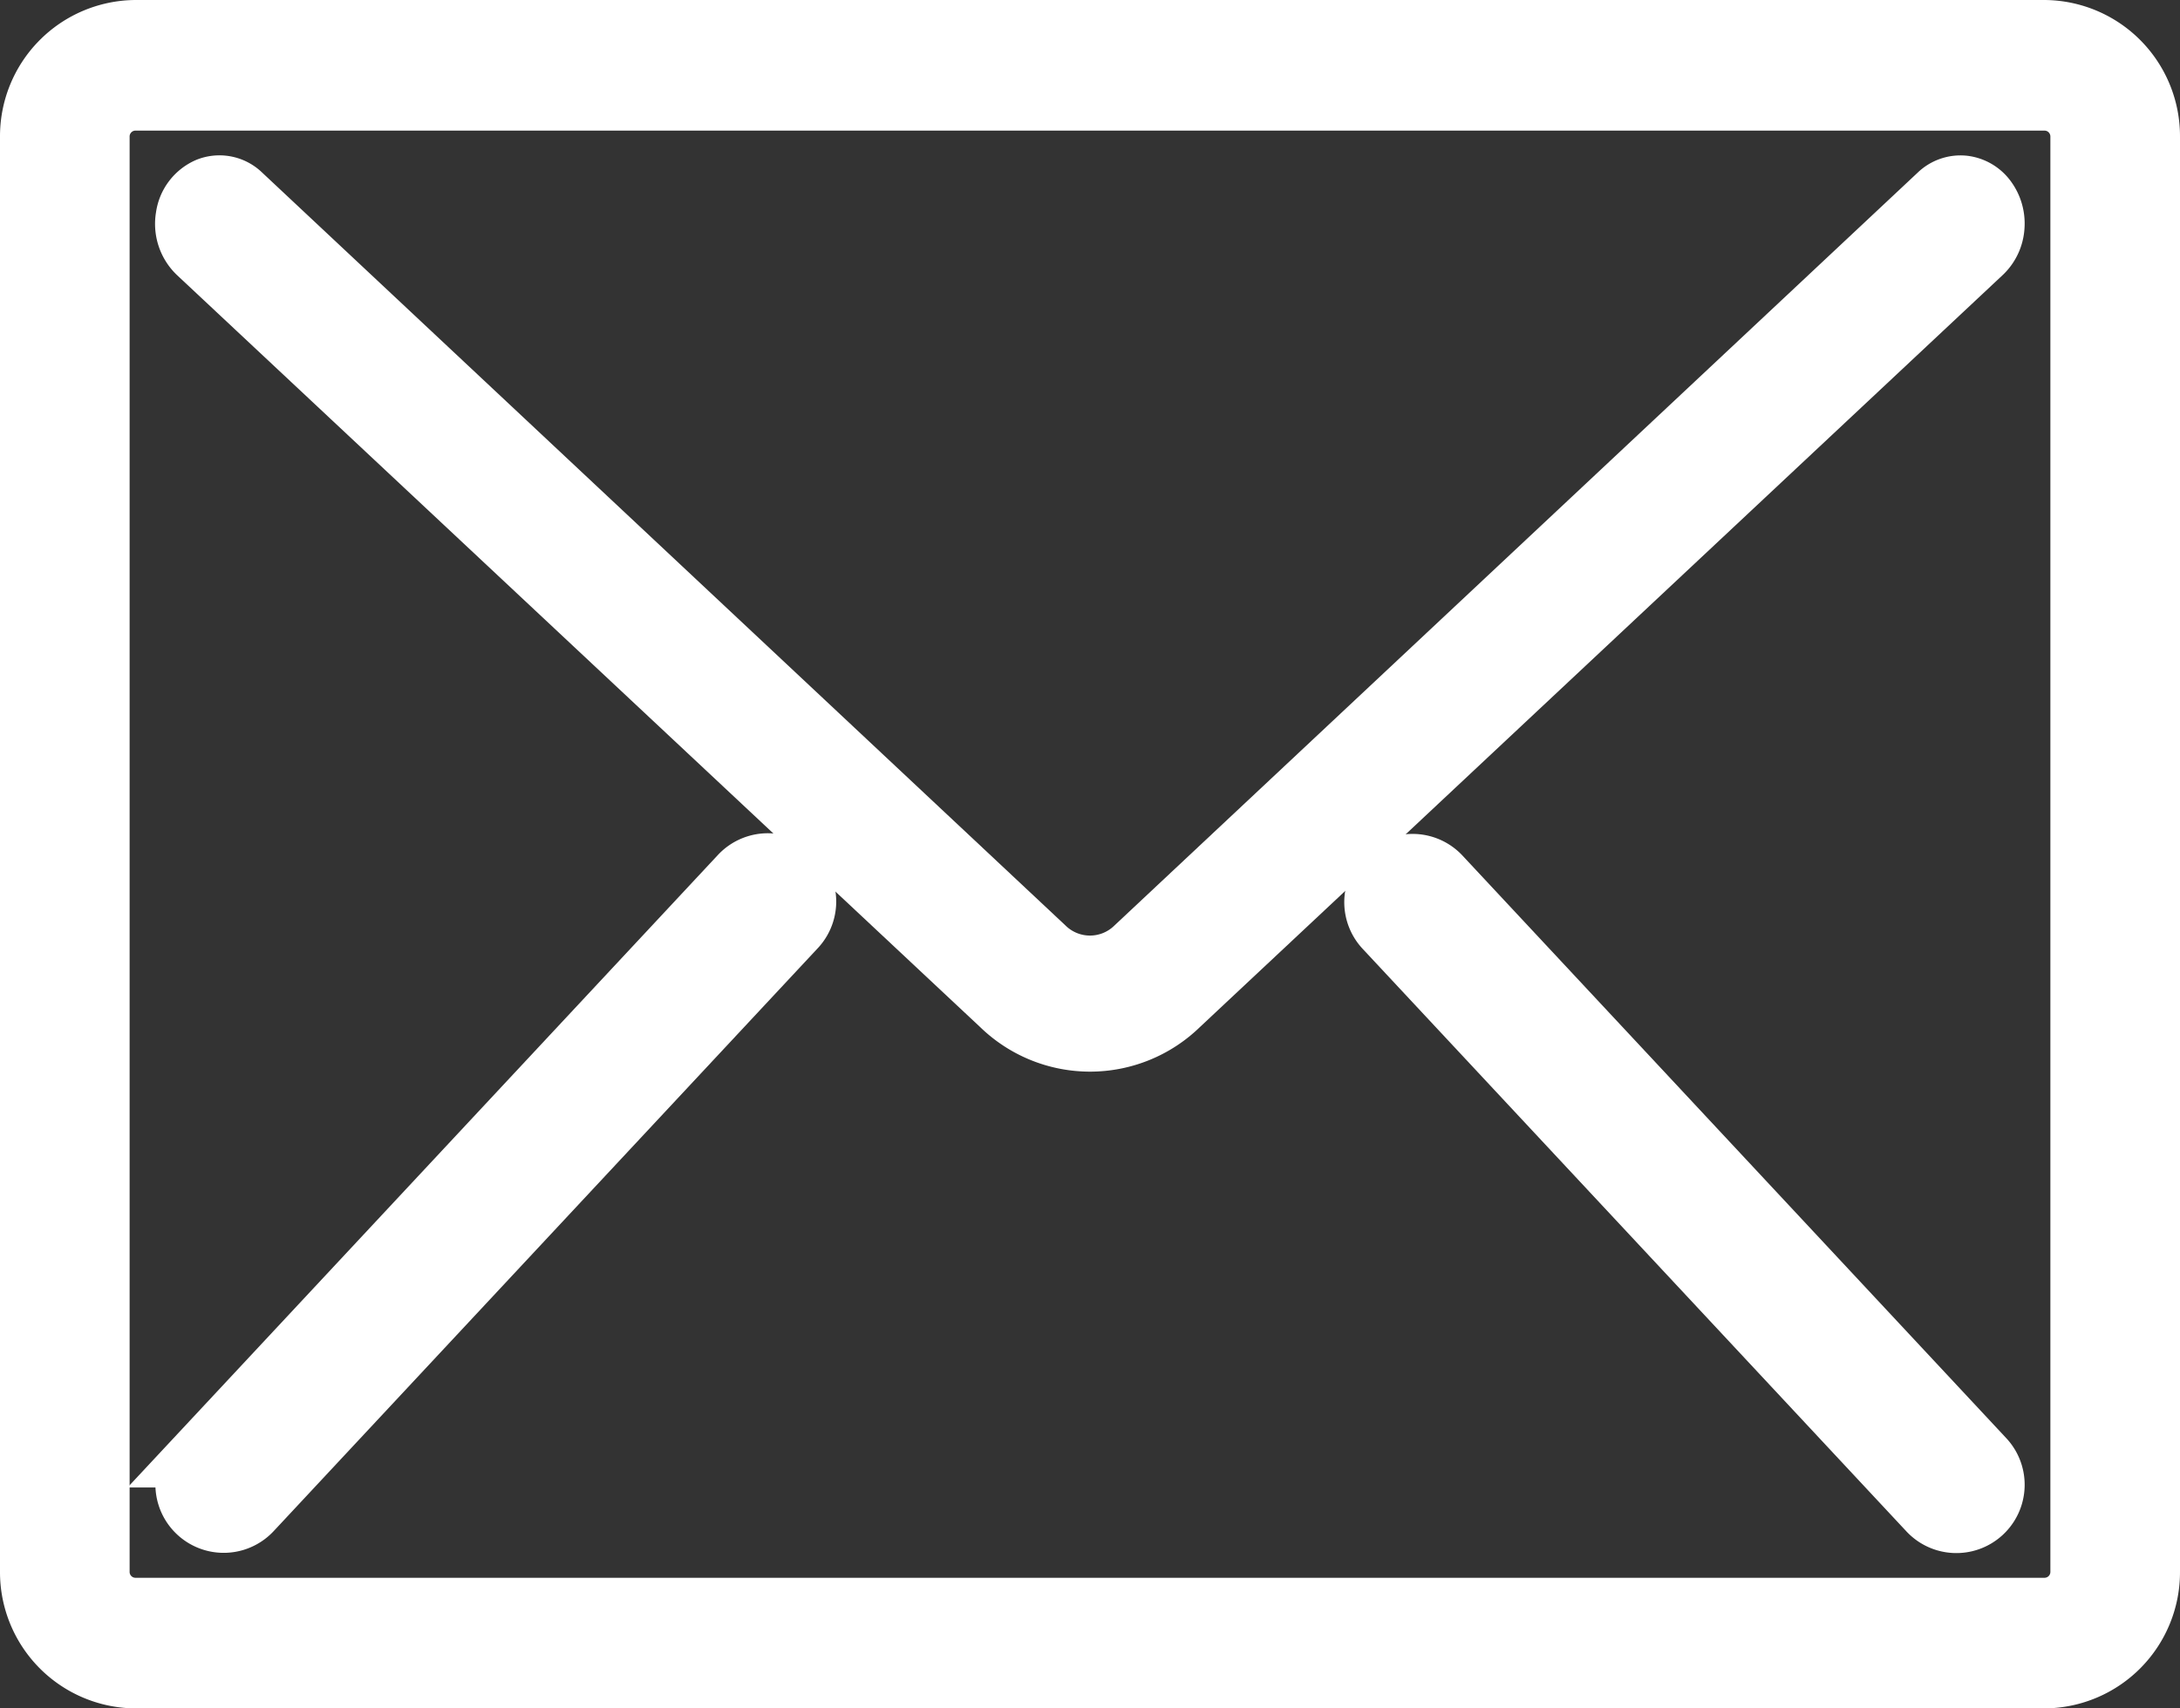
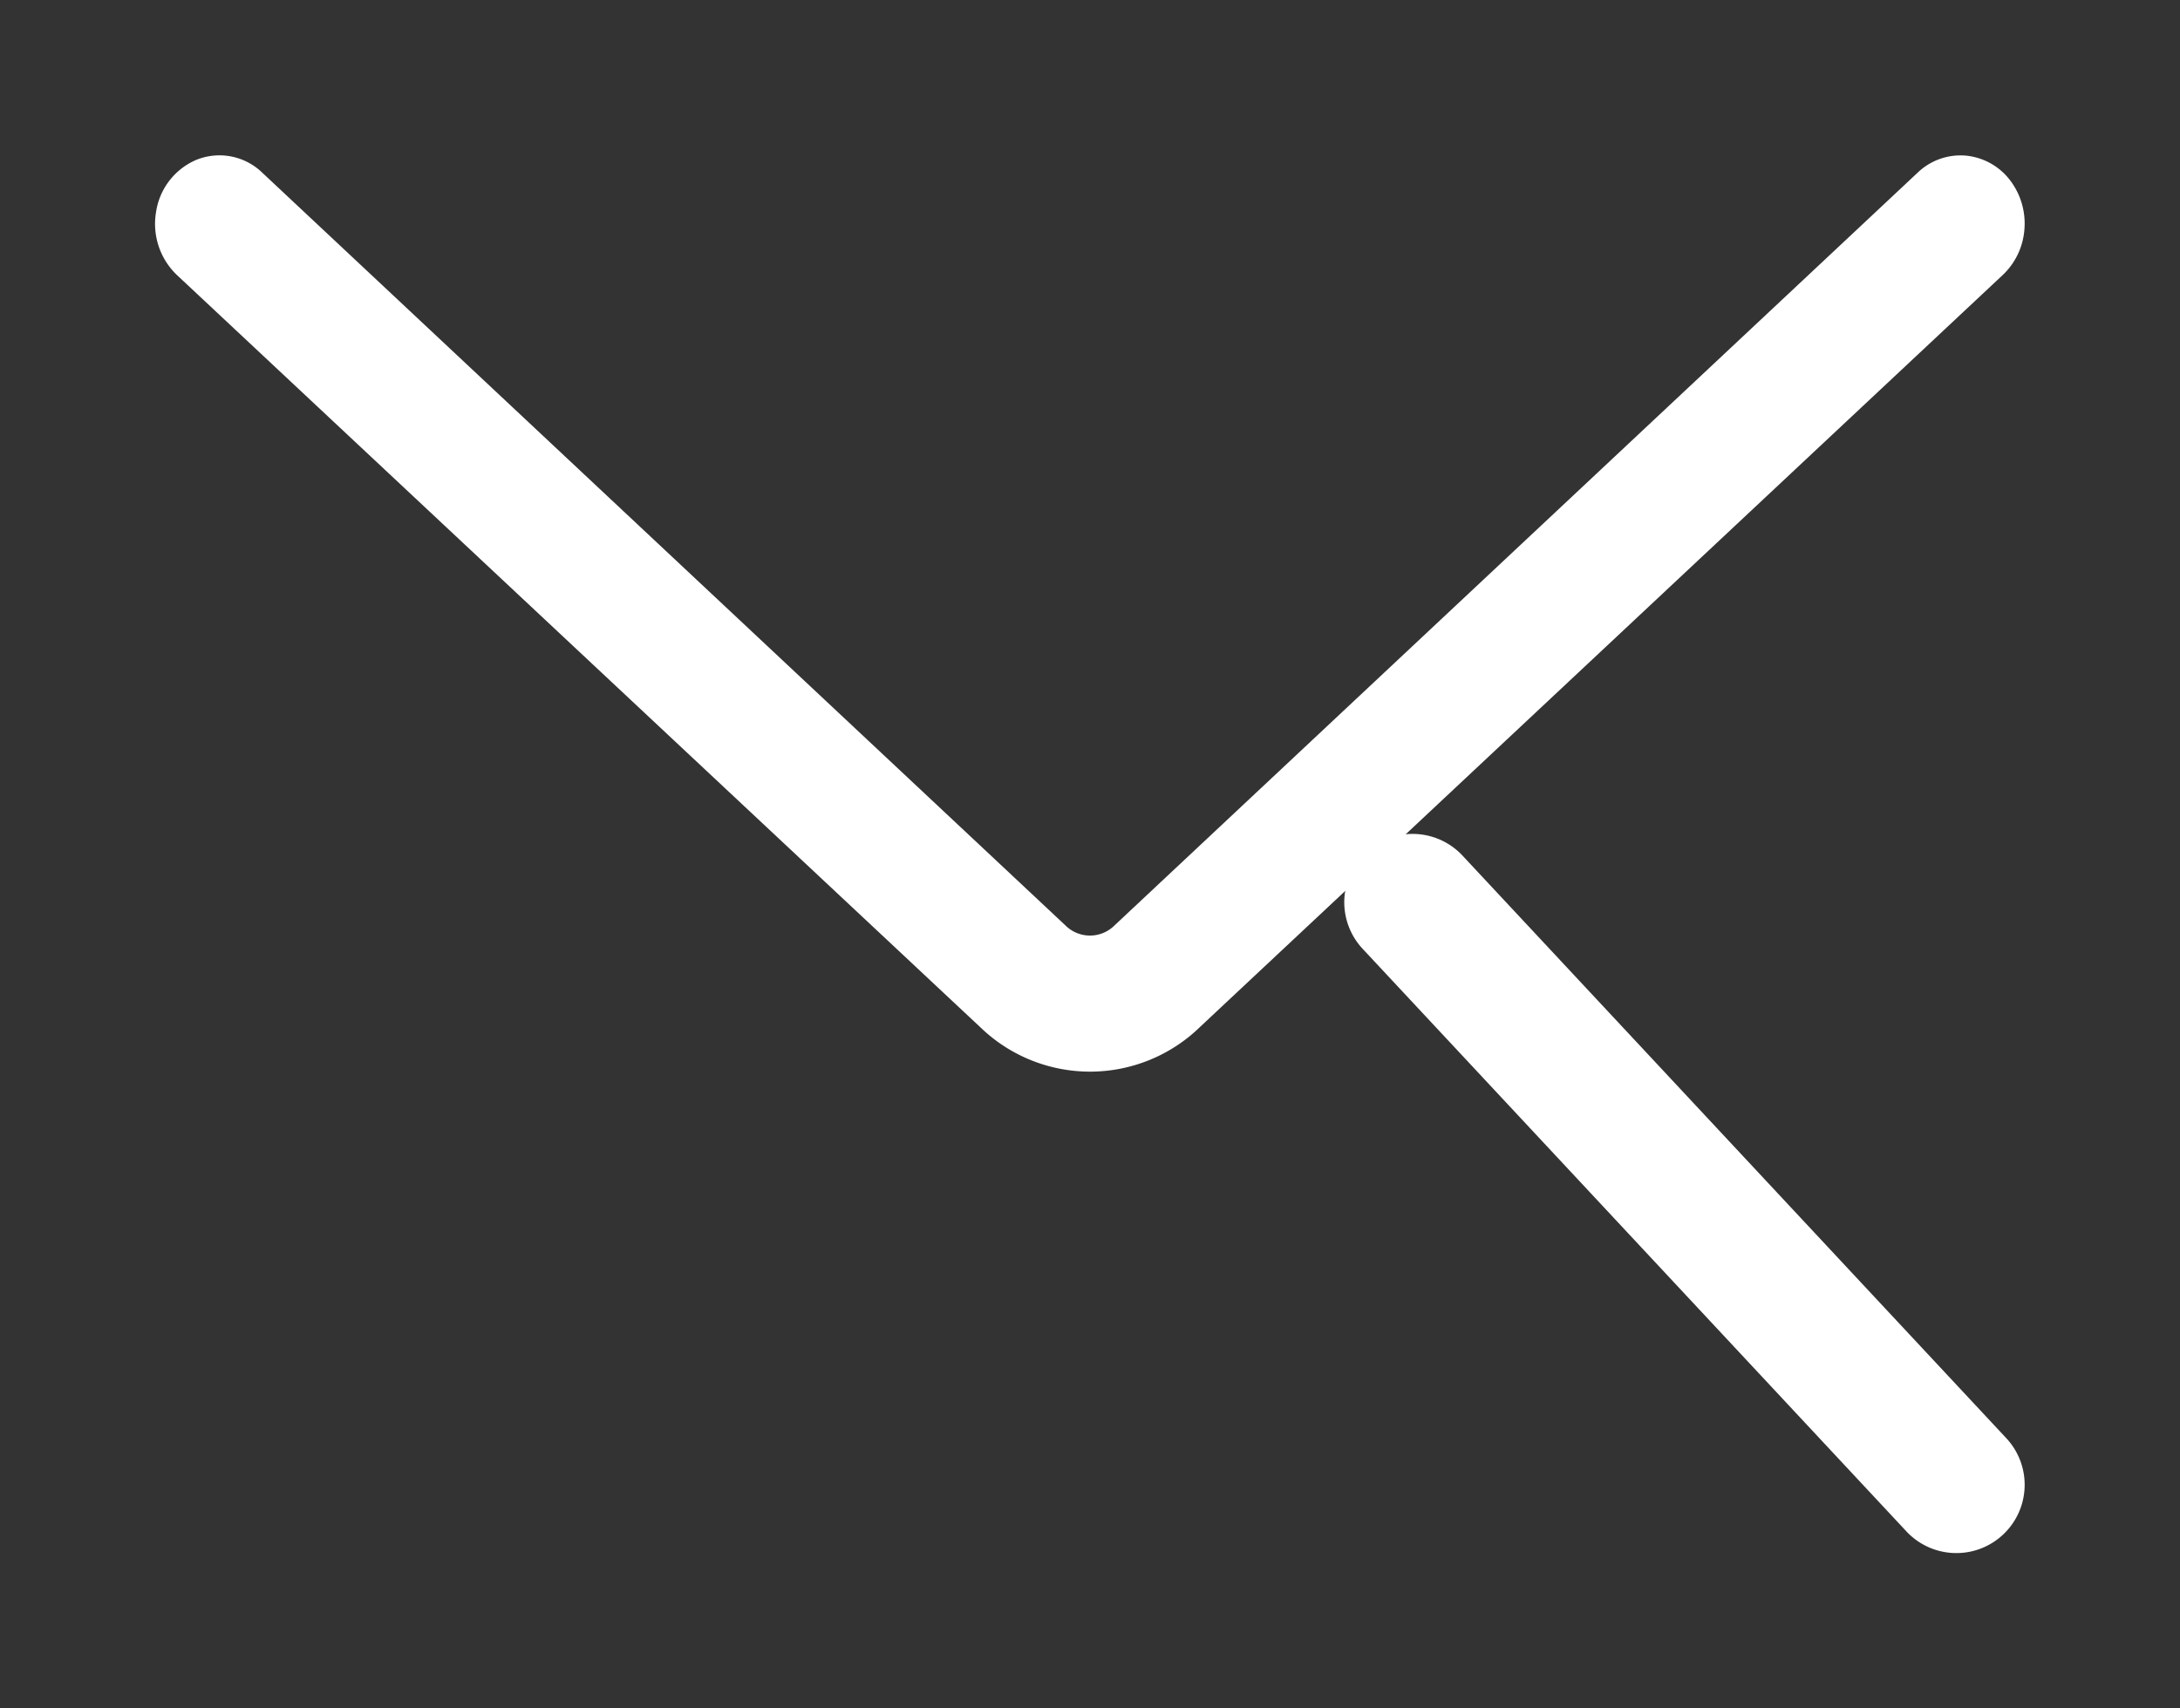
<svg xmlns="http://www.w3.org/2000/svg" width="37" height="29" viewBox="0 0 37 29">
  <rect x="0" y="0" width="37" height="29" fill="#333333" stroke="none" />
  <g id="Group_24" data-name="Group 24" transform="translate(0.5 0.5)">
-     <path id="Path_31" data-name="Path 31" d="M34.2,59.733H1.8A1.813,1.813,0,0,0,0,61.559V85.907a1.813,1.813,0,0,0,1.8,1.826H34.2A1.813,1.813,0,0,0,36,85.907V61.559A1.813,1.813,0,0,0,34.2,59.733Zm.6,26.174a.6.6,0,0,1-.6.609H1.8a.6.6,0,0,1-.6-.609V61.559a.6.6,0,0,1,.6-.609H34.2a.6.6,0,0,1,.6.609Z" transform="translate(0 -59.733)" fill="#fff" stroke="#fff" stroke-width="1" />
    <path id="Path_32" data-name="Path 32" d="M64.32,93.868a.551.551,0,0,0-.431.152L50.256,106.8a1.09,1.09,0,0,1-1.521,0L35.1,94.019a.544.544,0,0,0-.582-.115.645.645,0,0,0-.38.505.7.7,0,0,0,.2.62L47.976,107.8a2.177,2.177,0,0,0,3.041,0L64.648,95.029a.686.686,0,0,0,.209-.448.711.711,0,0,0-.136-.481A.573.573,0,0,0,64.32,93.868Z" transform="translate(-31.496 -91.228)" fill="#fff" stroke="#fff" stroke-width="1" />
-     <path id="Path_33" data-name="Path 33" d="M44.053,272.941a.659.659,0,0,0-.636.2l-9.229,9.889a.659.659,0,1,0,.964.9l9.229-9.889a.659.659,0,0,0-.328-1.1Z" transform="translate(-31.373 -258.78)" fill="#fff" stroke="#fff" stroke-width="1" />
    <path id="Path_34" data-name="Path 34" d="M342.353,273.145a.659.659,0,1,0-.964.9l9.229,9.889a.659.659,0,0,0,.964-.9Z" transform="translate(-318.396 -258.78)" fill="#fff" stroke="#fff" stroke-width="1" />
  </g>
</svg>